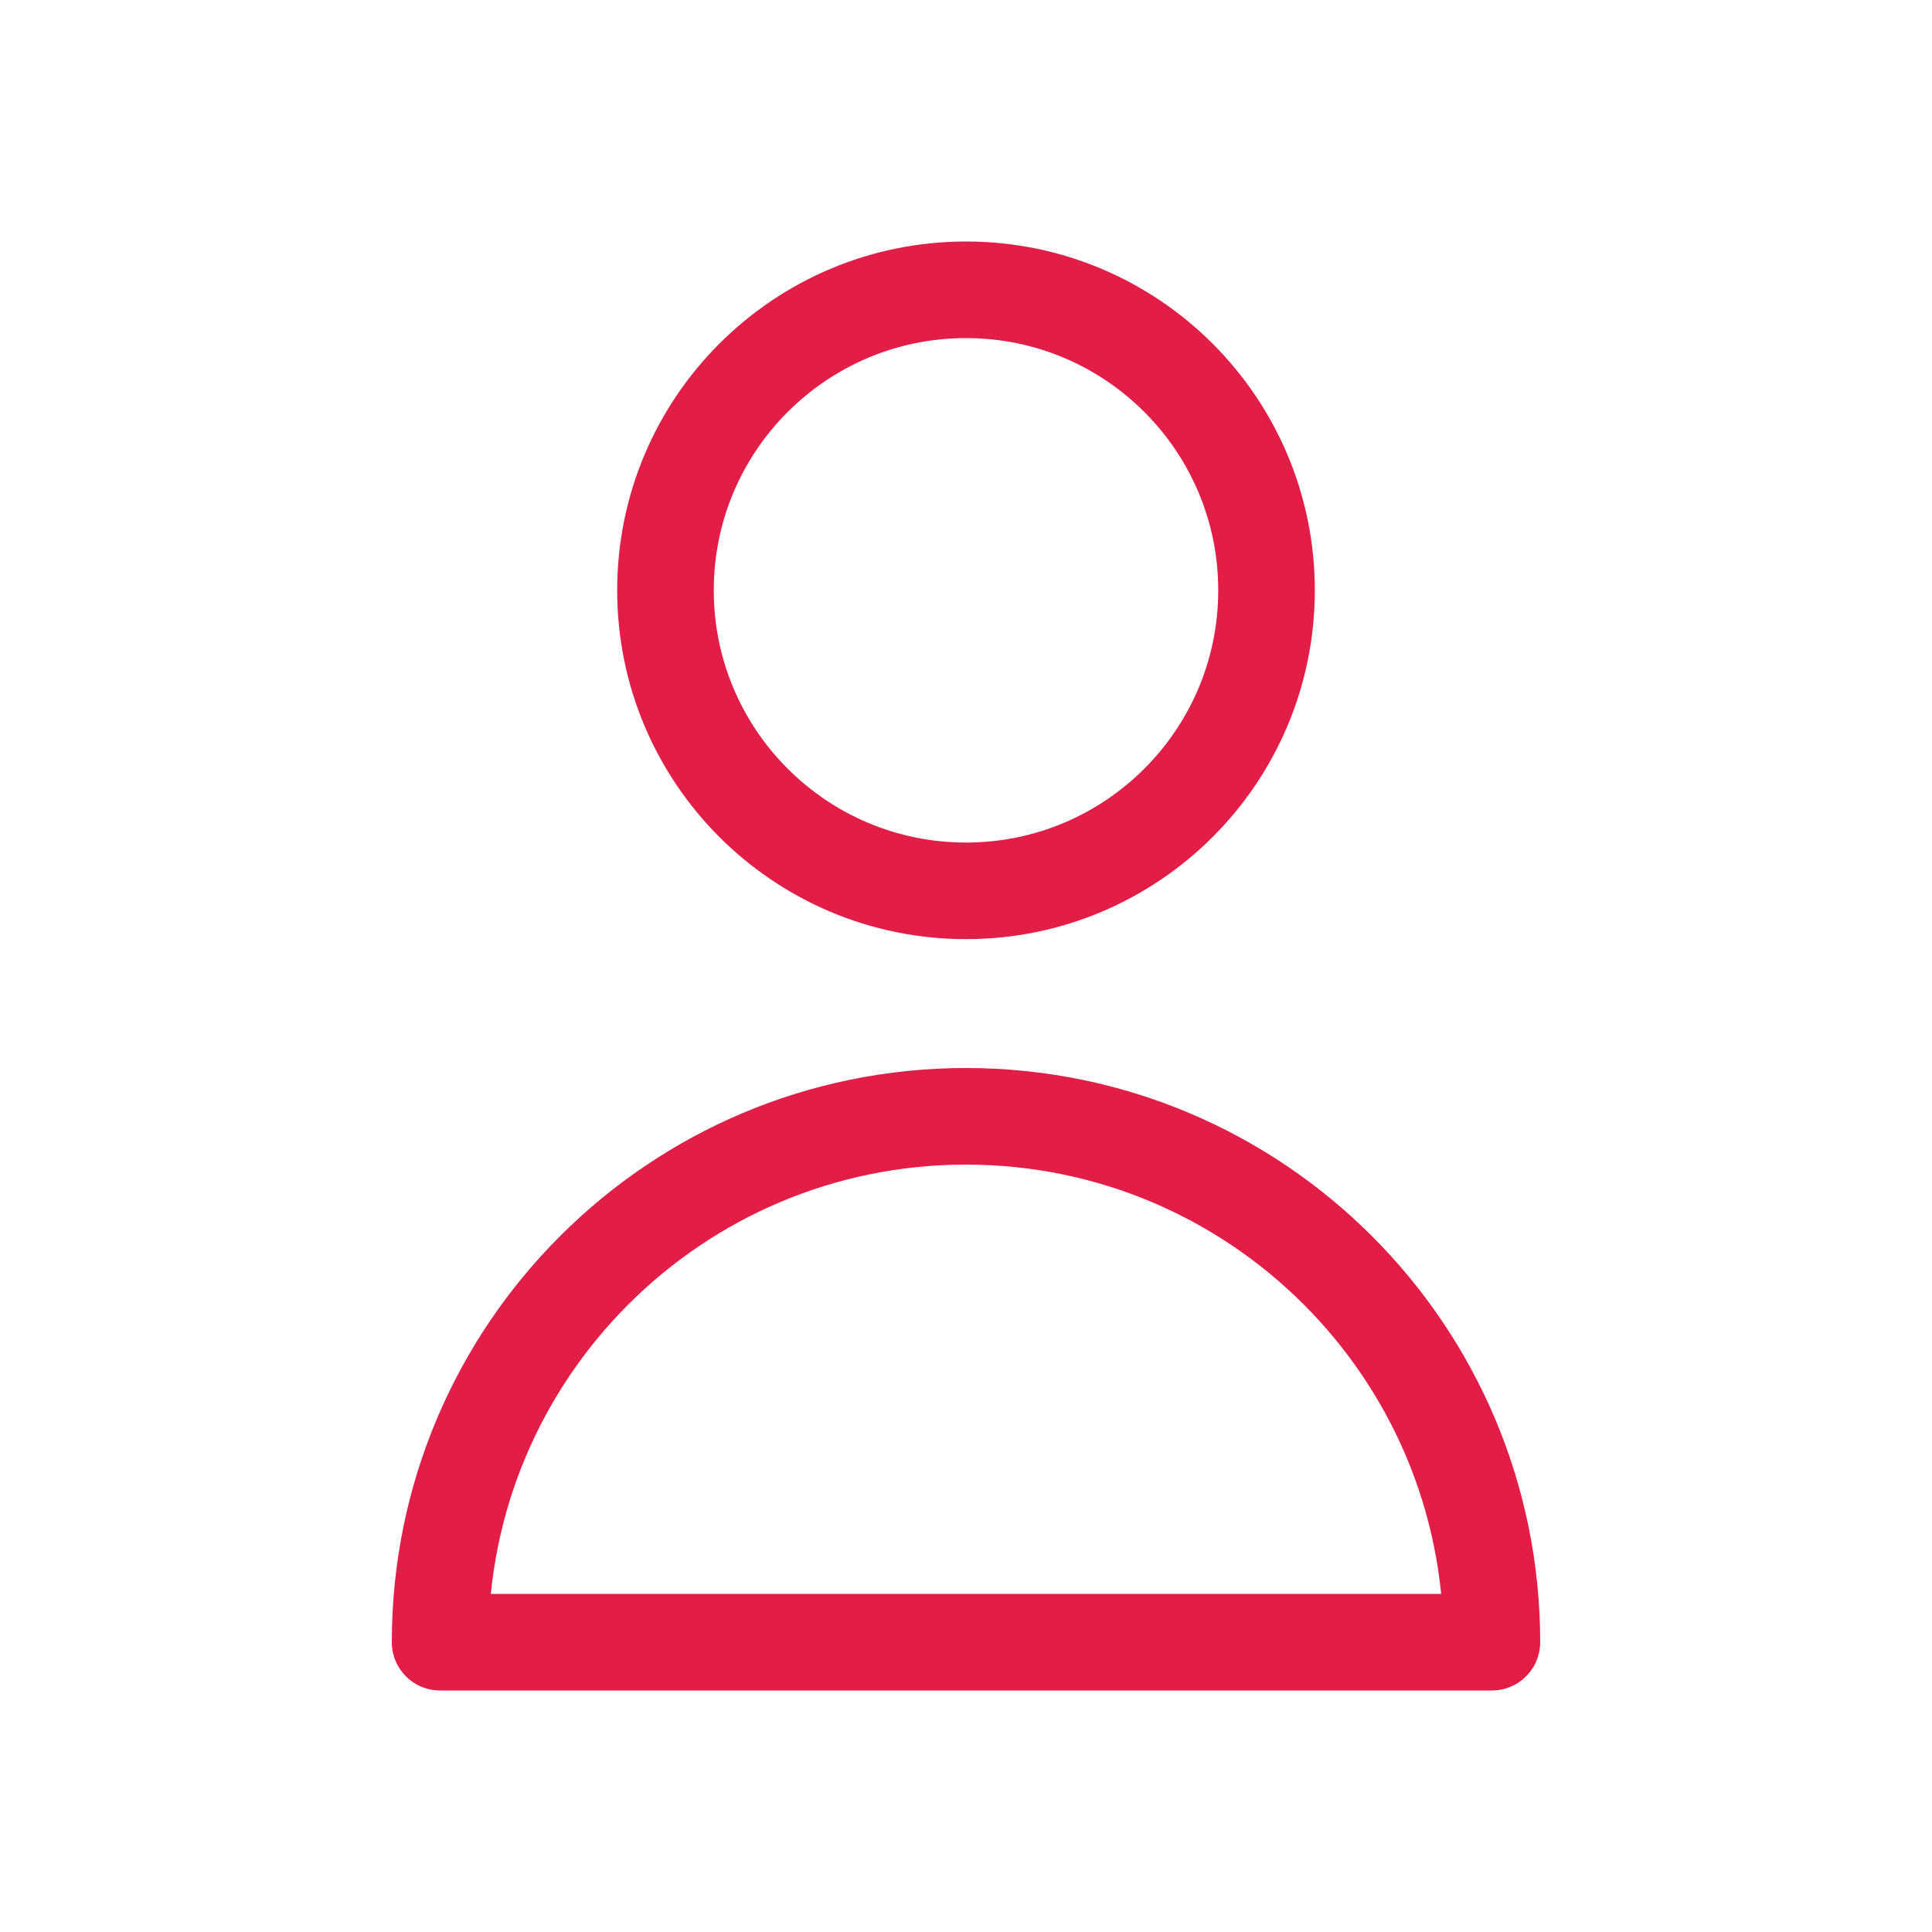
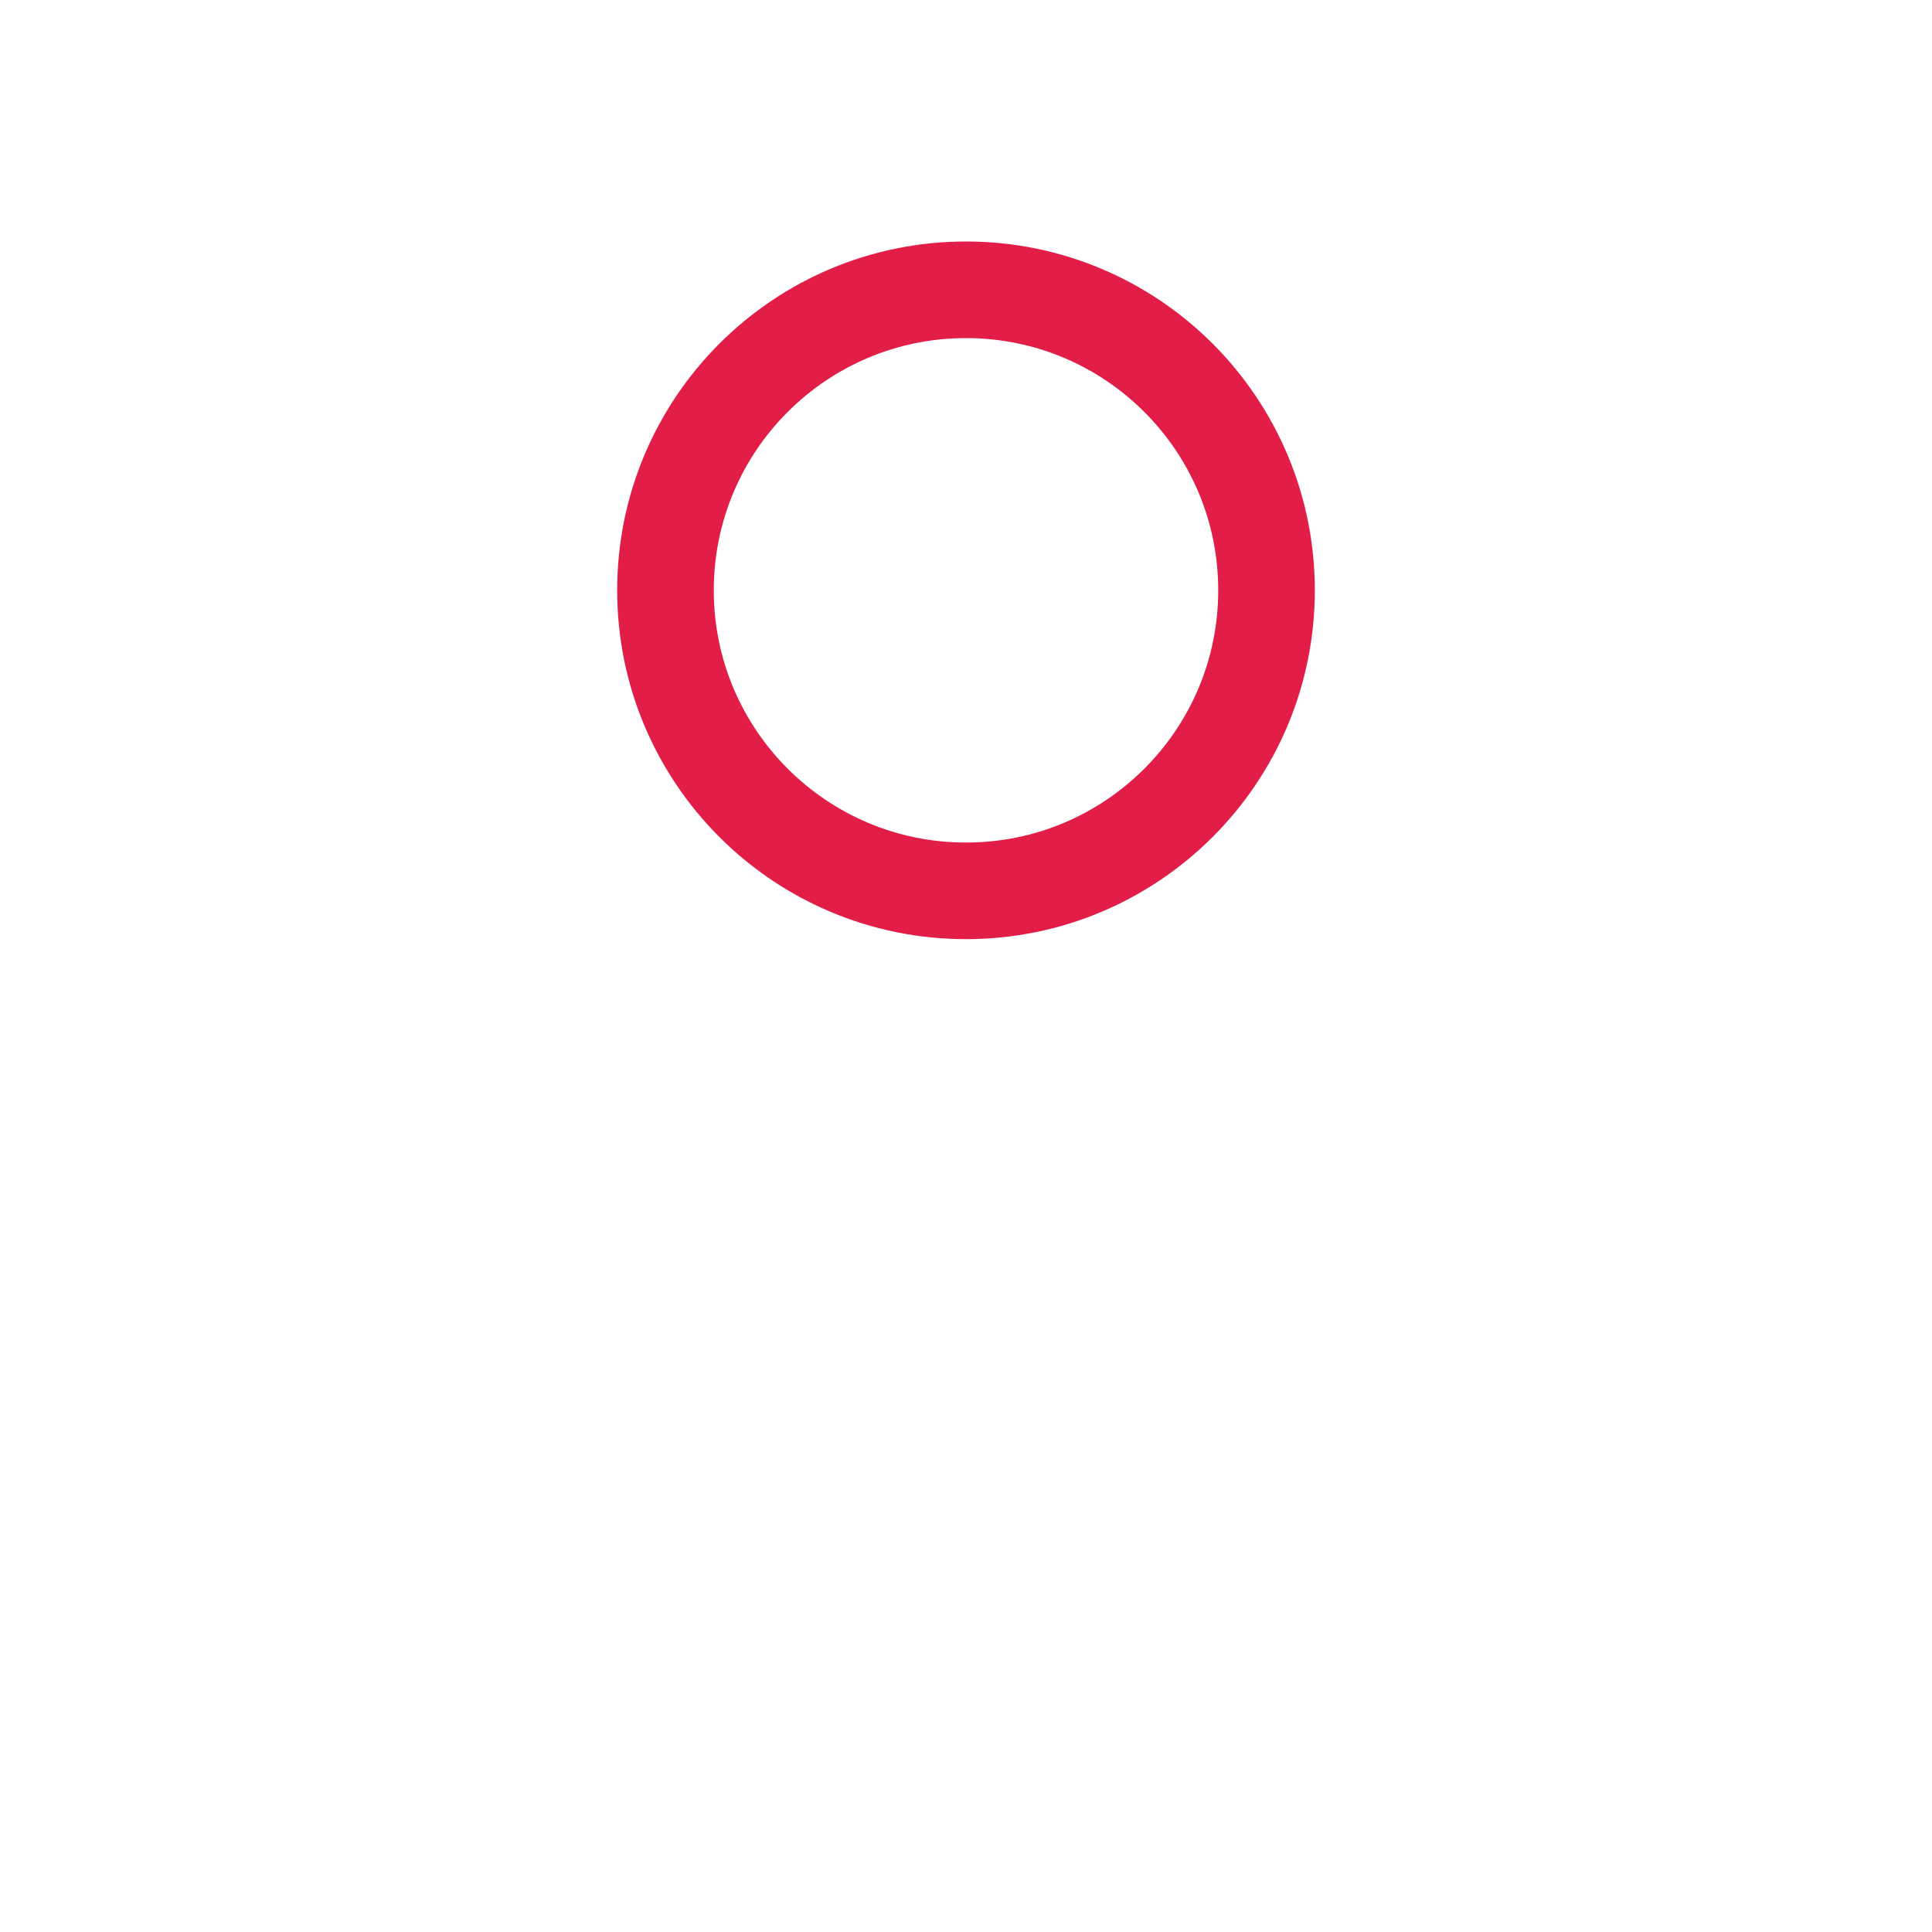
<svg xmlns="http://www.w3.org/2000/svg" width="20" height="20" viewBox="0 0 20 20" fill="none">
  <path d="M13.111 6.111C13.111 7.829 11.718 9.222 10 9.222C8.282 9.222 6.889 7.829 6.889 6.111C6.889 4.393 8.282 3 10 3C11.718 3 13.111 4.393 13.111 6.111Z" stroke="#E11D48" stroke-linecap="round" stroke-linejoin="round" />
-   <path d="M10 11.556C6.993 11.556 4.556 13.993 4.556 17H15.444C15.444 13.993 13.007 11.556 10 11.556Z" stroke="#E11D48" stroke-linecap="round" stroke-linejoin="round" />
</svg>